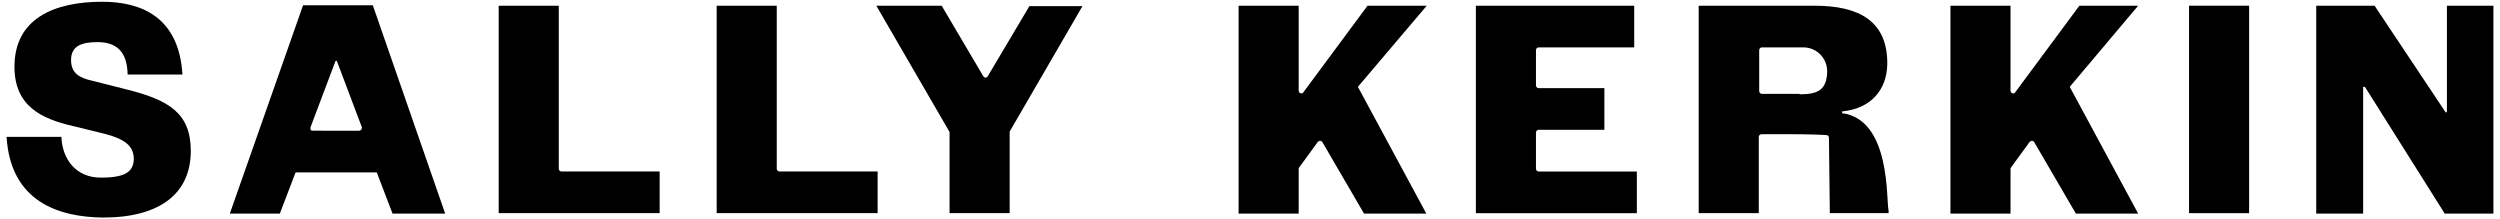
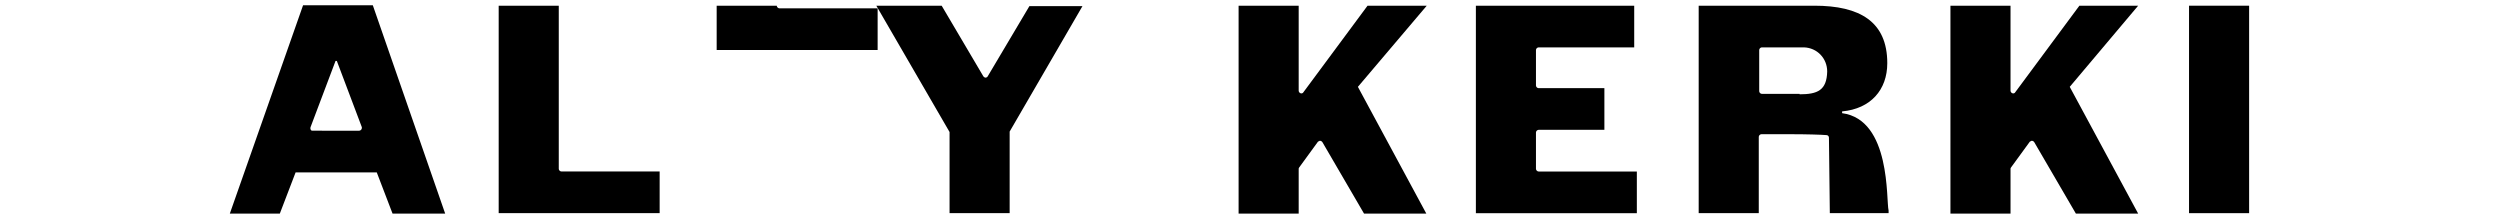
<svg xmlns="http://www.w3.org/2000/svg" xml:space="preserve" style="enable-background:new 0 0 570 50;" viewBox="0 0 570 50" y="0px" x="0px" id="Layer_1" version="1.1">
-   <path d="M1.5,31.2H14c0.2,5.1,3.3,9.3,9,9.3c5.1,0,7.5-1.1,7.5-4.3c0-3.5-3-4.9-8.3-6.1l-5.3-1.3C9.4,27.1,3.3,24.2,3.3,15.2  c0-11,9.1-14.8,20-14.8c8.7,0,17.5,3.3,18.3,16.6H29.1c-0.1-5.6-2.9-7.4-6.9-7.4c-3.8,0-6,1-6,4.1s2.1,4.1,4.8,4.7l7.9,2  c9.6,2.4,14.6,5.4,14.6,14c0,9.7-7,15.2-20,15.2C13.4,49.5,2.4,46,1.5,31.2z" />
  <path d="M69.1,1.2H85l16.5,47.5h-12l-3.6-9.4H67.4l-3.6,9.4H52.4L69.1,1.2z M81.9,29.8c0.3,0,0.6-0.3,0.6-0.6c0-0.1,0-0.2,0-0.2  l-5.7-15.1h-0.3l-5.7,15.1c-0.1,0.3,0,0.7,0.3,0.8c0.1,0,0.1,0,0.2,0H81.9z" />
  <path d="M113.7,1.3h13.7v37.2c0,0.3,0.3,0.6,0.6,0.6c0,0,0,0,0,0h22.4v9.5h-36.7V1.3z" />
-   <path d="M163.4,1.3h13.7v37.2c0,0.3,0.3,0.6,0.6,0.6l0,0h22.4v9.5h-36.7V1.3z" />
+   <path d="M163.4,1.3h13.7c0,0.3,0.3,0.6,0.6,0.6l0,0h22.4v9.5h-36.7V1.3z" />
  <path d="M216.5,30.1L199.8,1.3h14.9l9.5,16.1c0.2,0.3,0.6,0.4,0.8,0.2c0.1,0,0.1-0.1,0.2-0.2l9.5-16h12.1l-16.6,28.6v18.6h-13.7  V30.1z" />
  <path d="M336.5,1.3h36.1v9.5h-21.8c-0.3,0-0.6,0.3-0.6,0.6v0v8.1c0,0.3,0.3,0.6,0.6,0.6l0,0h15v9.5h-15c-0.3,0-0.6,0.3-0.6,0.6  c0,0,0,0,0,0v8.3c0,0.3,0.3,0.6,0.6,0.6l0,0h22.4v9.5h-36.7V1.3z" />
  <path d="M387.4,1.3h26.3c10.3,0,16.6,3.6,16.6,13.1c0,6.1-3.8,10.4-10.3,11v0.4c11.2,1.5,10,19.9,10.6,22.2v0.6h-13.4L417,31.4  c0-0.3-0.2-0.6-0.6-0.6c-1.3-0.1-4.5-0.2-8.2-0.2h-6.6c-0.3,0-0.6,0.3-0.6,0.6v17.4h-13.7V1.3z M410.3,21.5c4.1,0,6.2-0.9,6.3-5.2  c0-3-2.3-5.4-5.3-5.5c0,0-0.1,0-0.1,0h-9.5c-0.3,0-0.6,0.3-0.6,0.6c0,0,0,0,0,0v9.4c0,0.3,0.3,0.6,0.6,0.6c0,0,0,0,0,0H410.3z" />
  <path d="M309.6,19.8l15.6,28.9h-14.2l-9.5-16.3c-0.2-0.3-0.6-0.4-0.8-0.2c-0.1,0-0.1,0.1-0.2,0.1l-4.3,5.9c-0.1,0.1-0.1,0.2-0.1,0.4  v10.1h-13.7V1.3h13.7v19.4c0,0.3,0.3,0.6,0.6,0.6c0.2,0,0.4-0.1,0.5-0.3l14.6-19.7h13.5L309.6,19.8z" />
  <path d="M471.9,19.8l15.6,28.9h-14.2l-9.5-16.3c-0.2-0.3-0.6-0.4-0.8-0.2c-0.1,0-0.1,0.1-0.2,0.1l-4.3,5.9c-0.1,0.1-0.1,0.2-0.1,0.4  v10.1h-13.7V1.3h13.7v19.4c0,0.3,0.3,0.6,0.6,0.6c0.2,0,0.4-0.1,0.5-0.3l14.6-19.7h13.4L471.9,19.8z" />
  <path d="M499.1,1.3h13.7v47.3h-13.7V1.3z" />
-   <path d="M539.2,19.8h-0.4v28.9h-10.7V1.3h13.3l16.2,24.3h0.3V1.3h10.6v47.4h-11.1L539.2,19.8z" />
</svg>